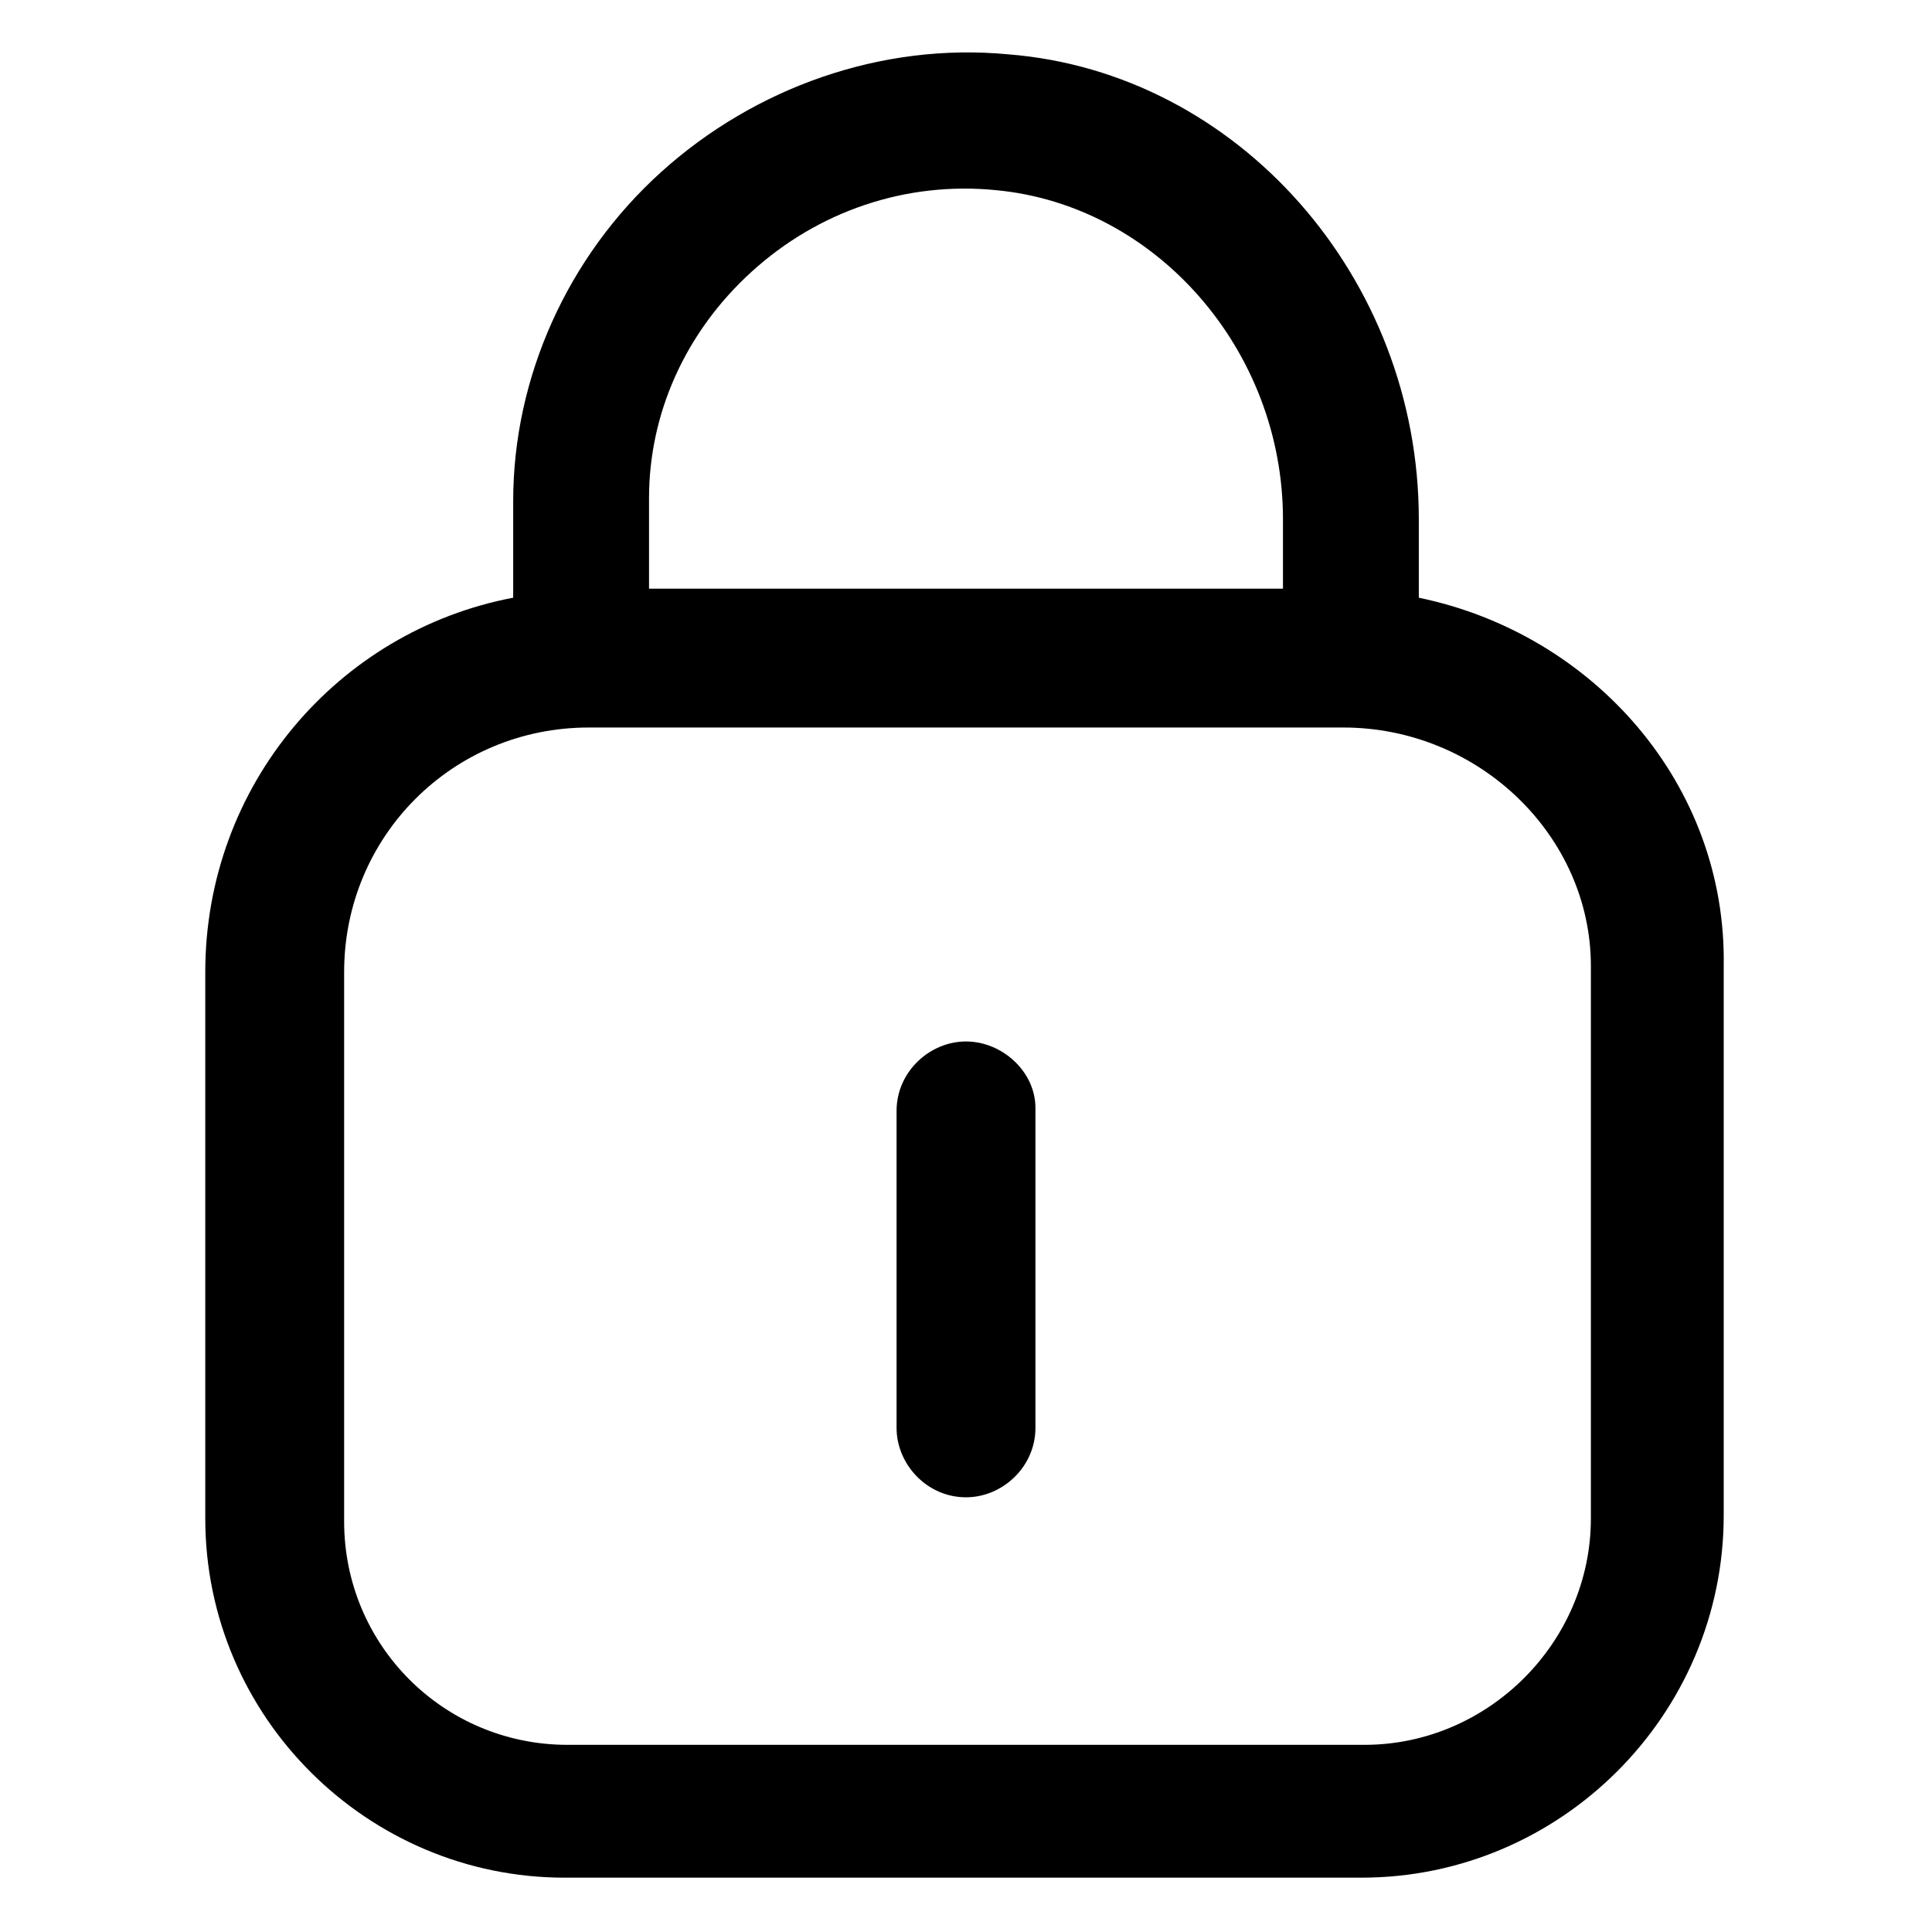
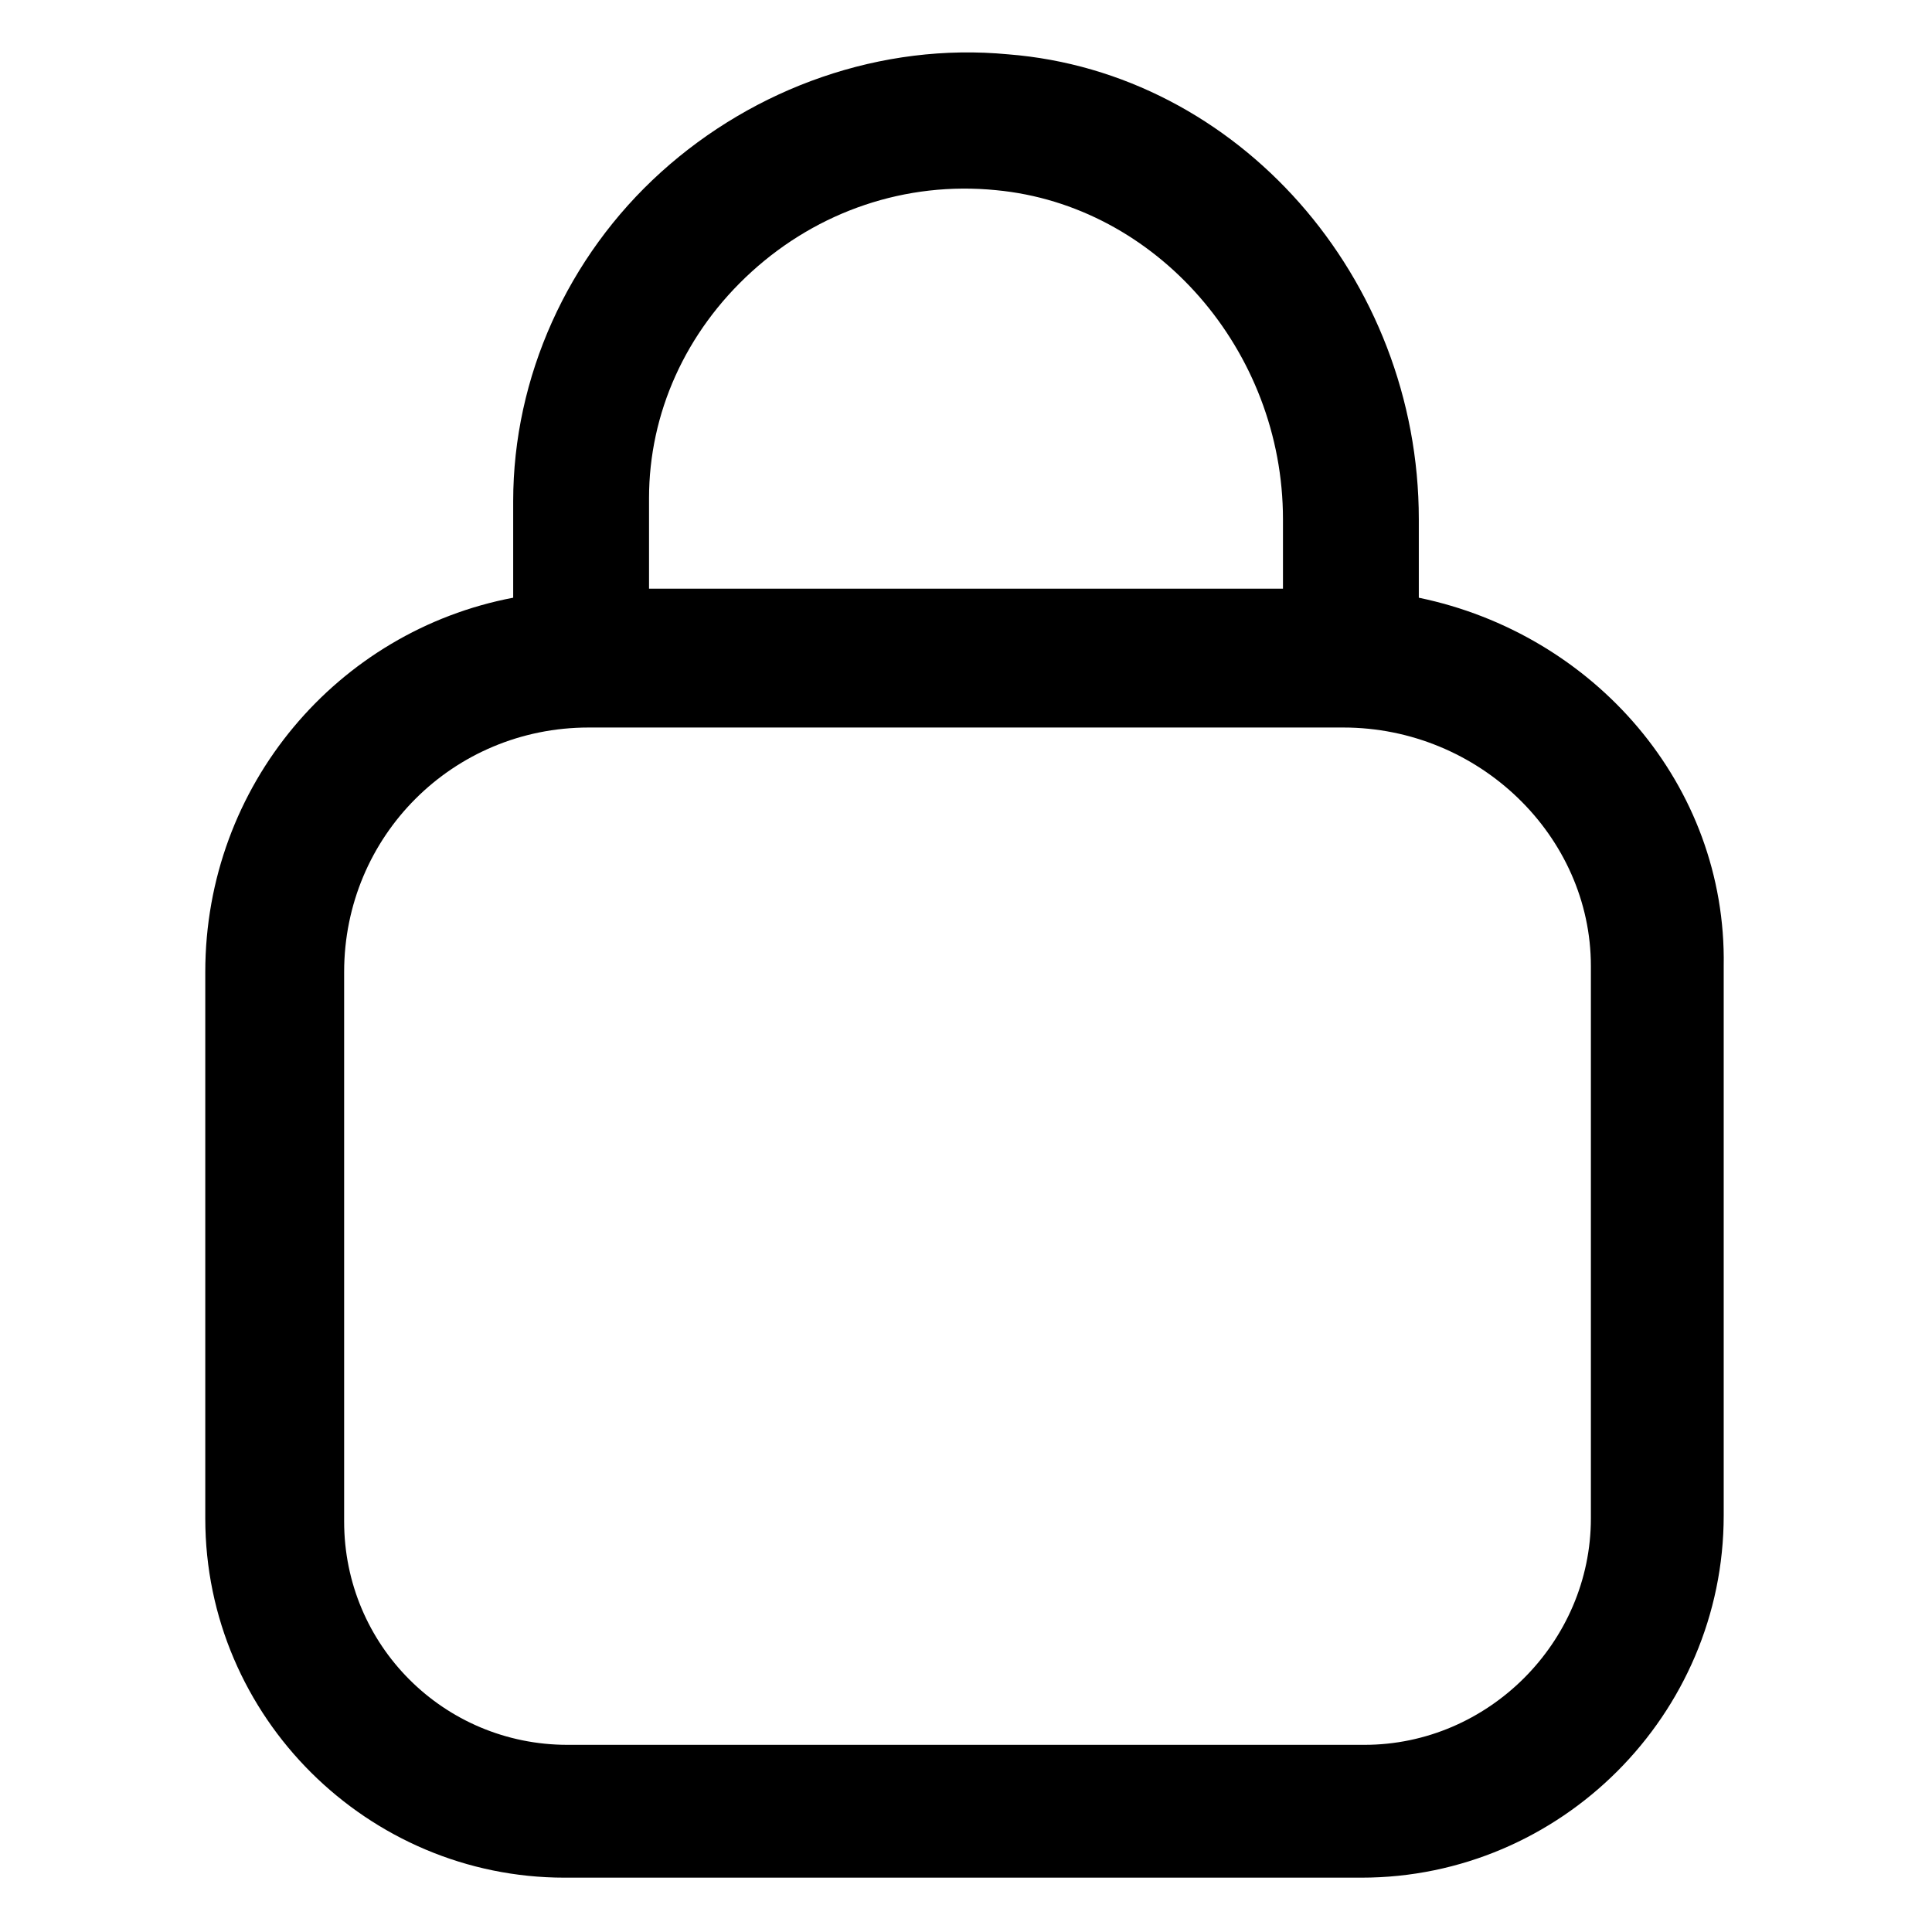
<svg xmlns="http://www.w3.org/2000/svg" version="1.1" id="lni_lni-lock-alt" x="0px" y="0px" viewBox="0 0 64 64" style="enable-background:new 0 0 64 64;" xml:space="preserve">
  <g>
    <path d="M47,19.8v-2.6c0-8-6-14.8-13.6-15.4c-4.2-0.4-8.4,1.1-11.5,3.9C18.8,8.5,17,12.5,17,16.6v3.2C11.2,20.9,6.8,26,6.8,32.2   v18.1c0,6.6,5.4,11.9,11.9,11.9h26.4c6.6,0,12-5.4,12-12V32C57.2,26,52.8,21,47,19.8z M24.9,9c2.2-2,5.1-3,8.1-2.7   c5.3,0.5,9.5,5.3,9.5,10.9v2.3H21.5v-3C21.5,13.7,22.7,11,24.9,9z M52.7,50.3c0,4.1-3.4,7.5-7.5,7.5H18.8c-4.1,0-7.4-3.3-7.4-7.4   V32.2c0-4.5,3.6-8.1,8.1-8.1h25c4.5,0,8.2,3.6,8.2,7.9V50.3z" />
-     <path d="M32,34.5c-1.2,0-2.3,1-2.3,2.3v10.5c0,1.2,1,2.3,2.3,2.3c1.2,0,2.3-1,2.3-2.3V36.7C34.3,35.5,33.2,34.5,32,34.5z" />
  </g>
</svg>